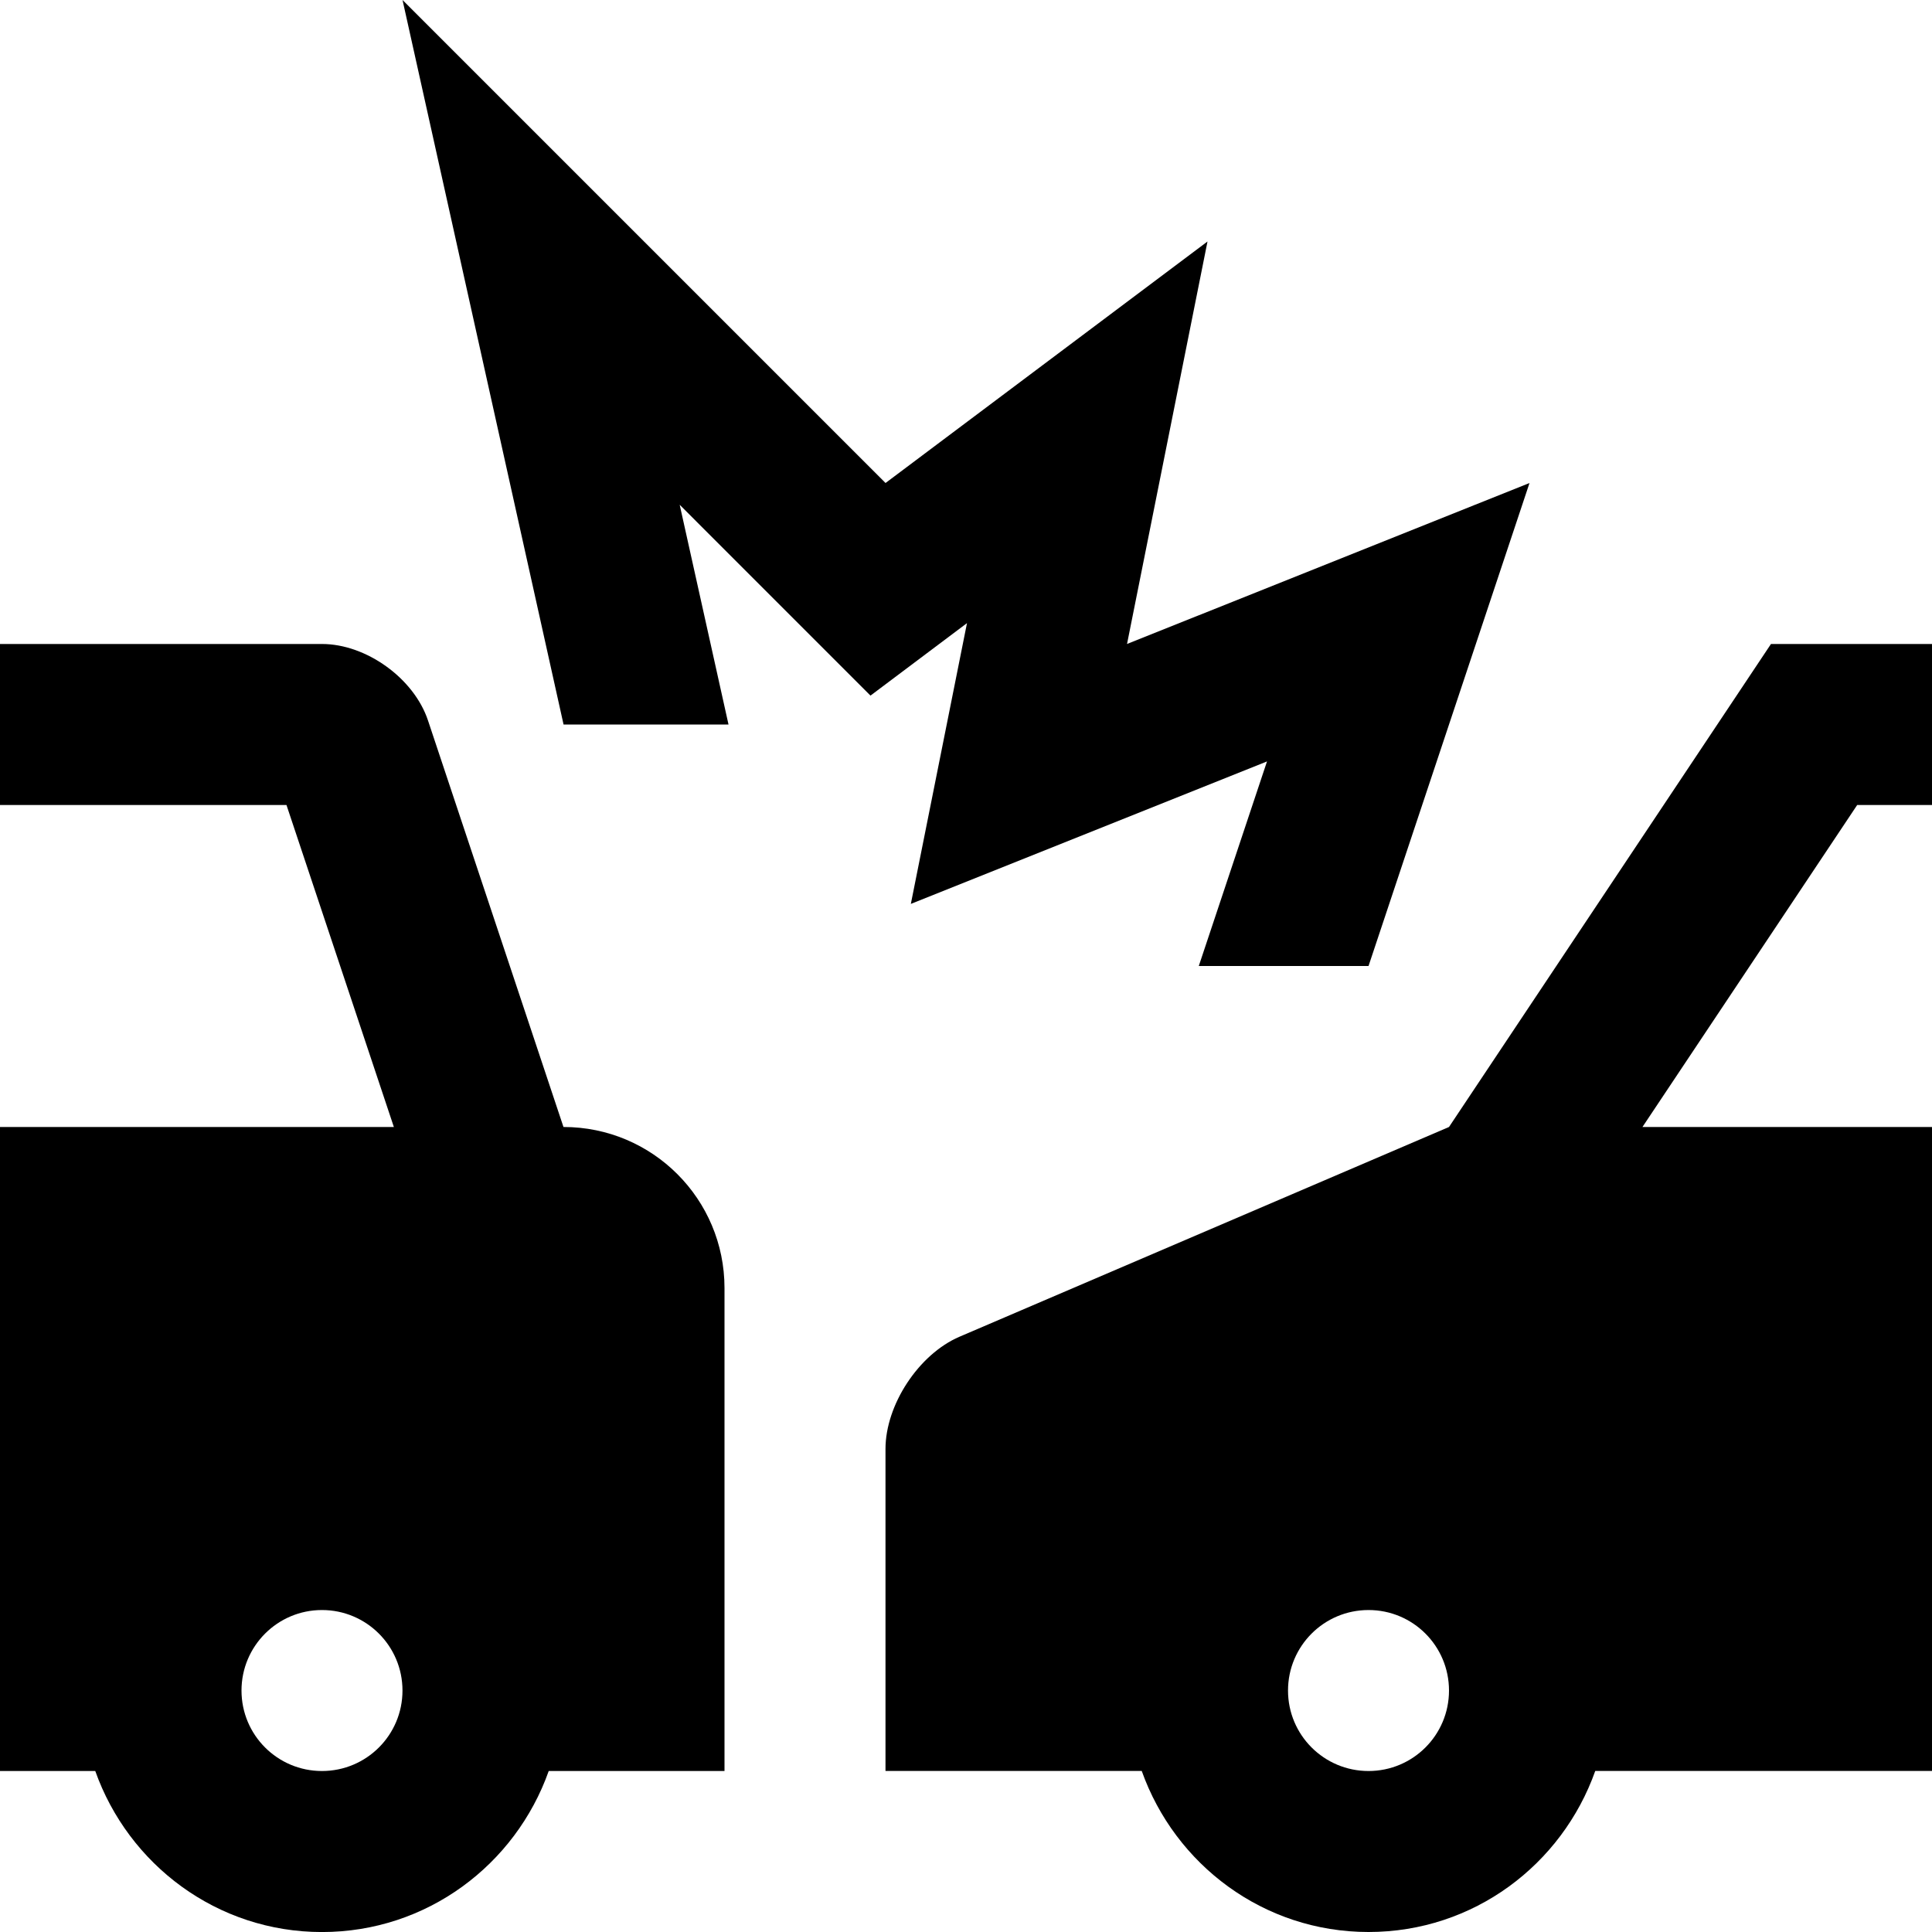
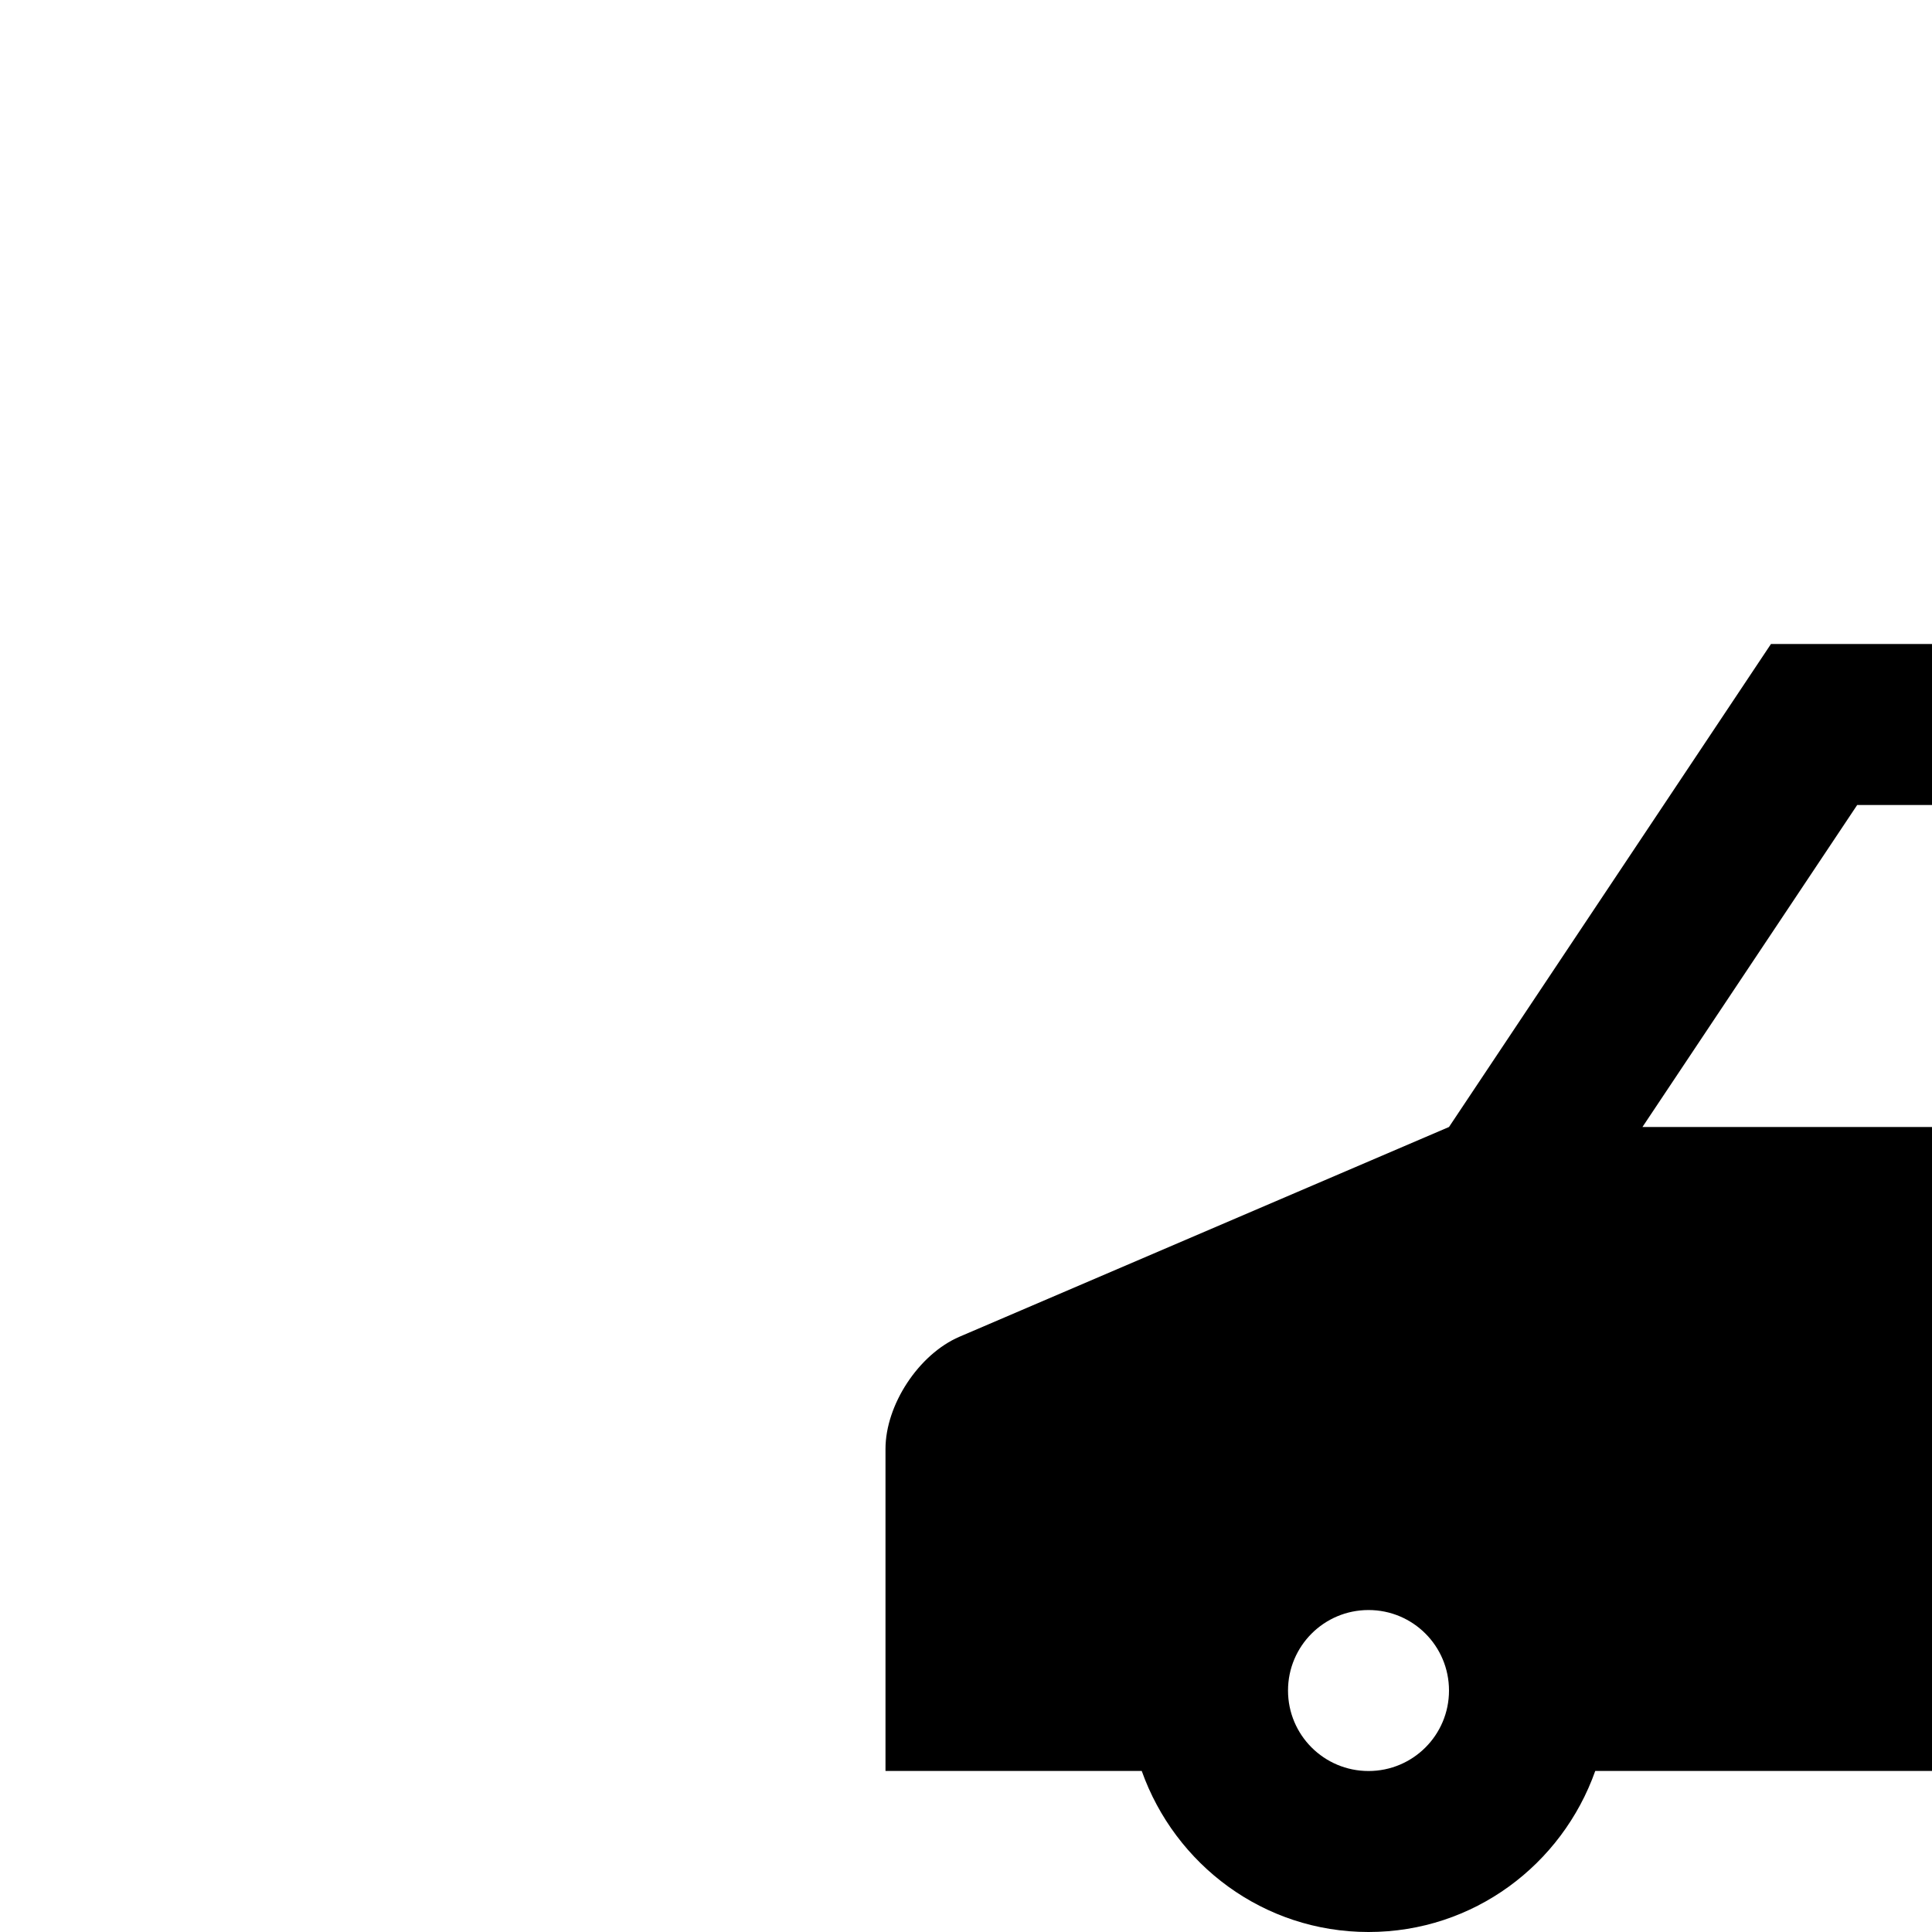
<svg xmlns="http://www.w3.org/2000/svg" id="b" viewBox="0 0 448 448.01">
  <g id="c">
    <g>
-       <path d="M293.8,176.56l-82.59,33.04,13.02-65.11-22.38,16.81-44.24-44.25,11.32,50.95h-38.25L93.34,0l112,112,74.66-56-18.66,93.33,93.33-37.33-37.33,112h-39.36l15.82-47.44Z" />
      <path d="M448,261.33h-67.14l49.79-74.66h17.35v-37.34h-37.34l-74.66,112-113.52,48.64c-9.43,4.05-17.15,15.77-17.15,26.03v74.66h59.42c7.72,21.71,28.23,37.34,52.59,37.34s44.86-15.62,52.57-37.34h78.09v-149.34Zm-130.66,149.34c-10.32,0-18.67-8.35-18.67-18.66s8.35-18.67,18.67-18.67,18.66,8.35,18.66,18.67-8.35,18.66-18.66,18.66Z" />
-       <path d="M130.66,261.33l-31.42-94.28c-3.25-9.75-14.31-17.72-24.58-17.72H0v37.34H66.43l24.9,74.66H0v149.34H22.09c7.71,21.71,28.23,37.34,52.57,37.34s44.88-15.62,52.58-37.34h40.76v-112c0-20.64-16.7-37.34-37.34-37.34h0Zm-56,149.34c-10.32,0-18.66-8.35-18.66-18.66s8.35-18.67,18.66-18.67,18.67,8.35,18.67,18.67-8.35,18.66-18.67,18.66Z" />
    </g>
  </g>
</svg>